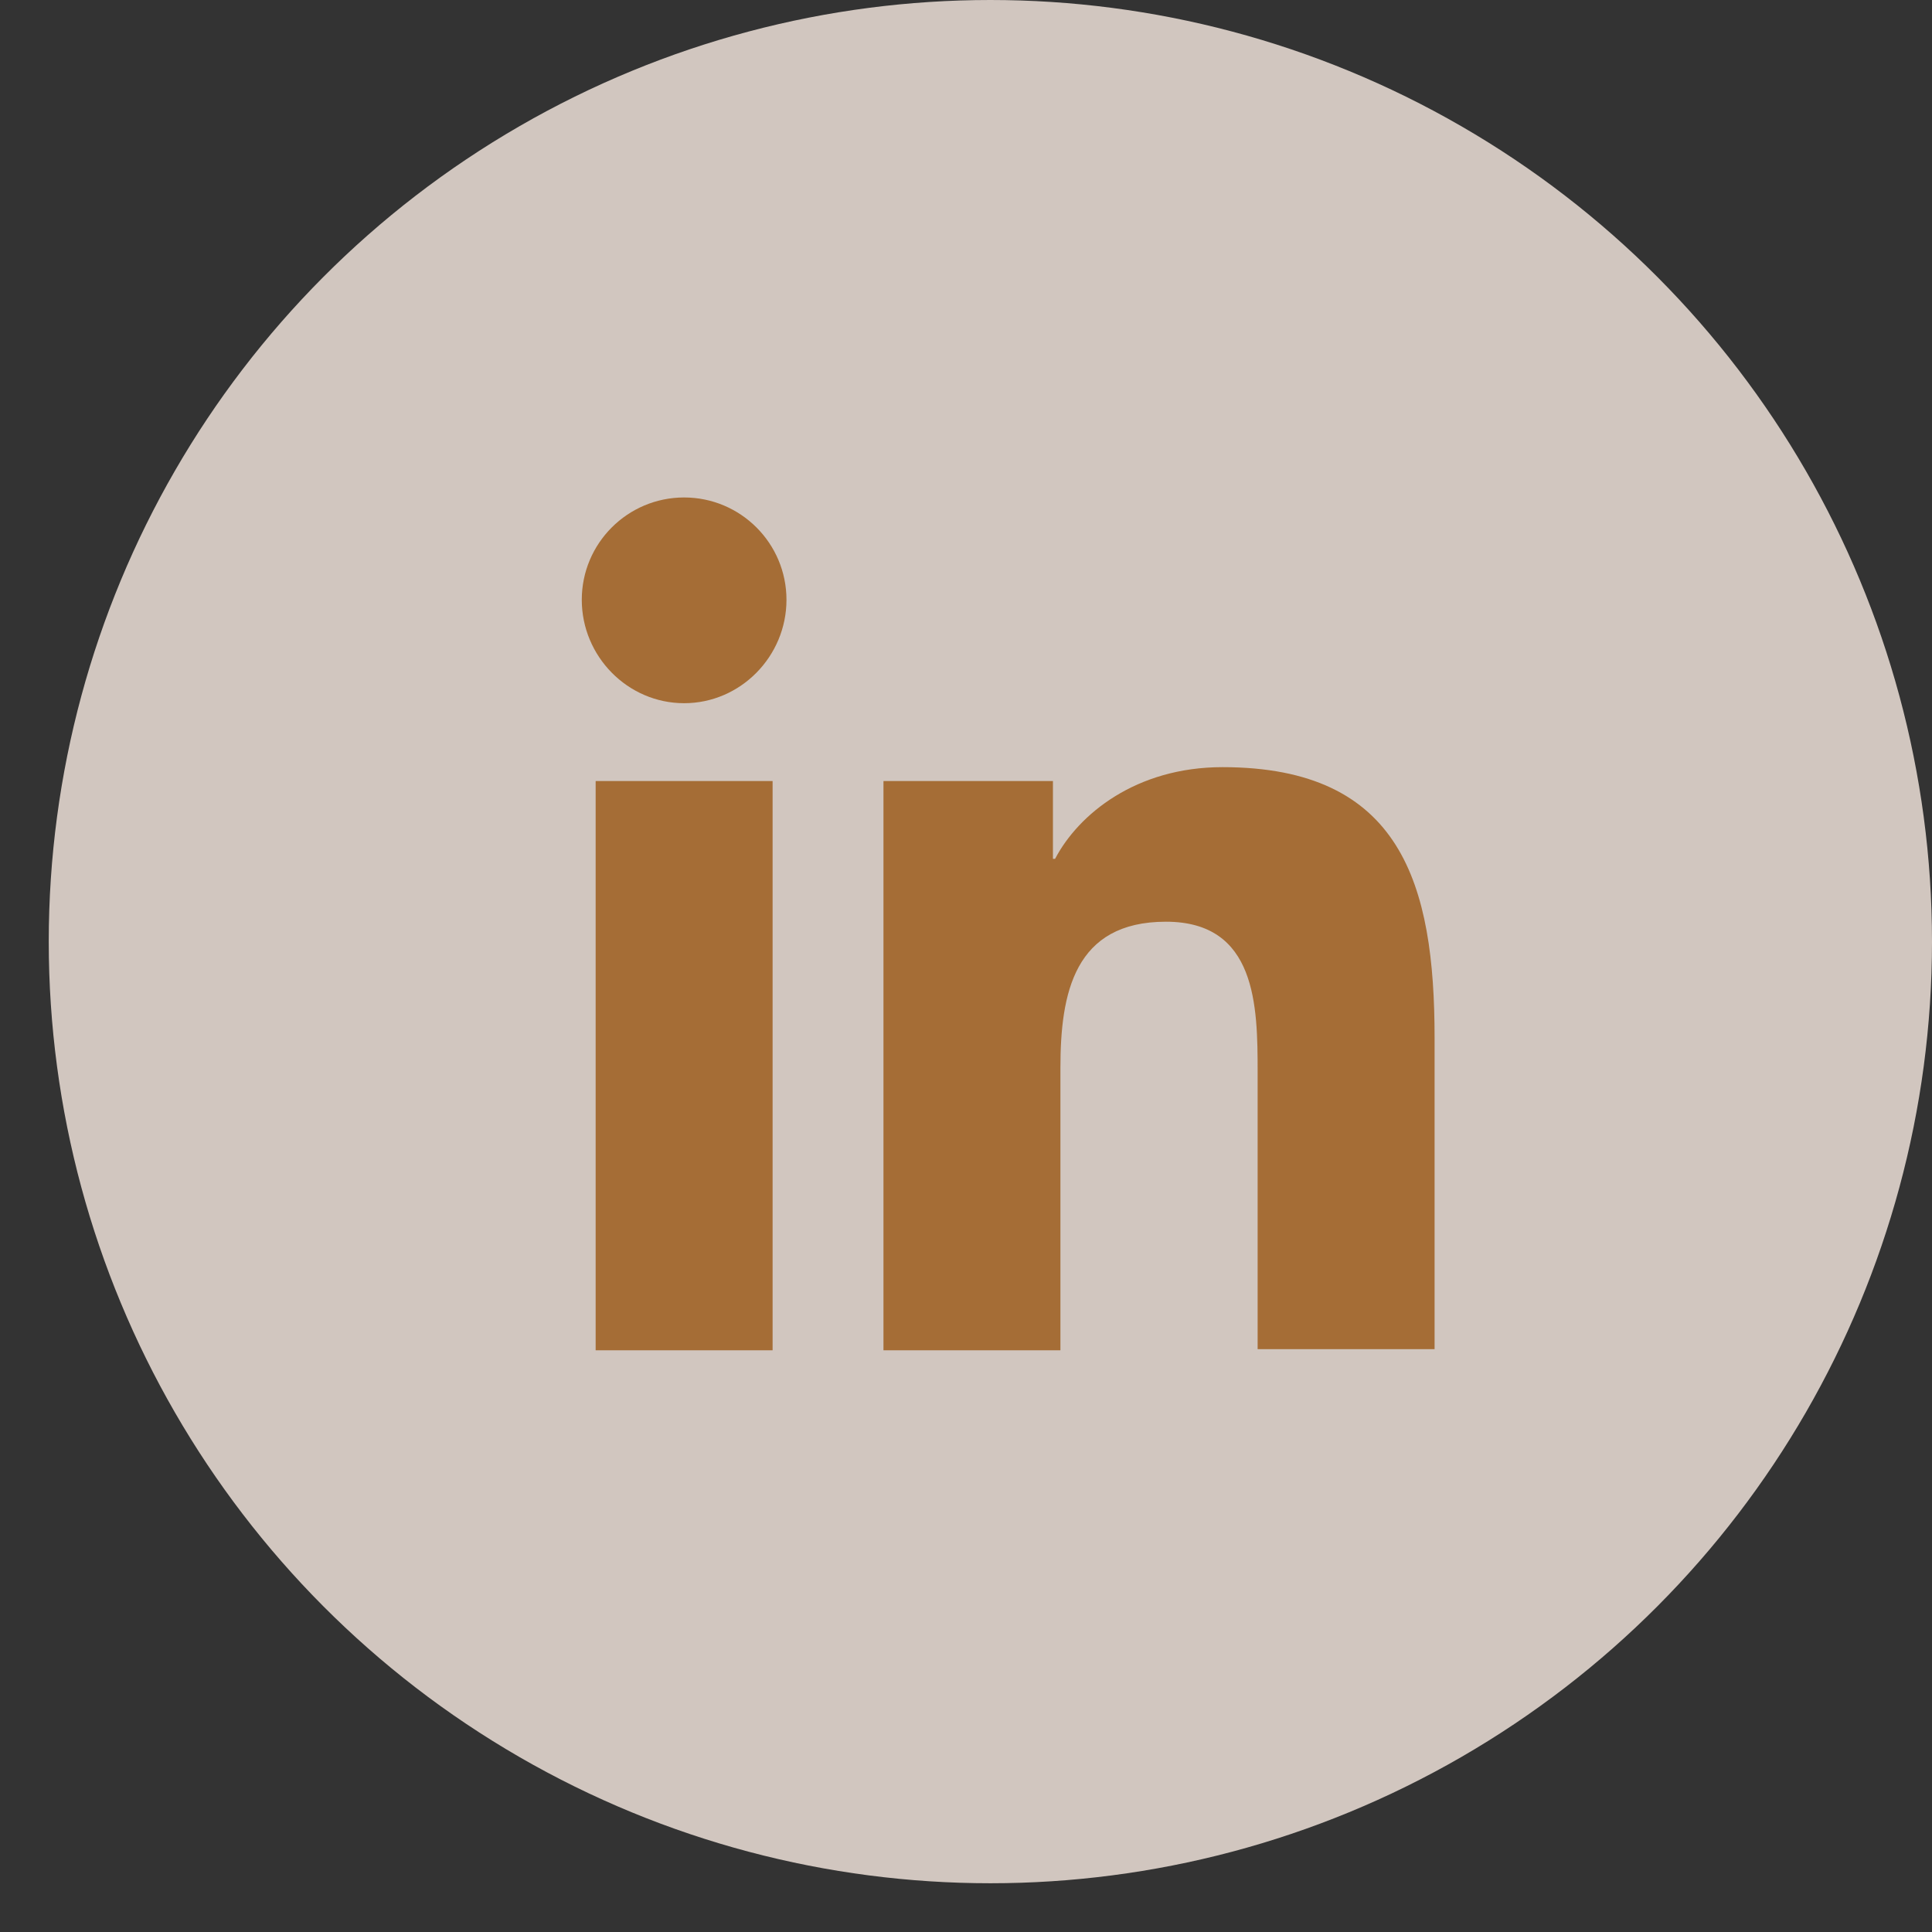
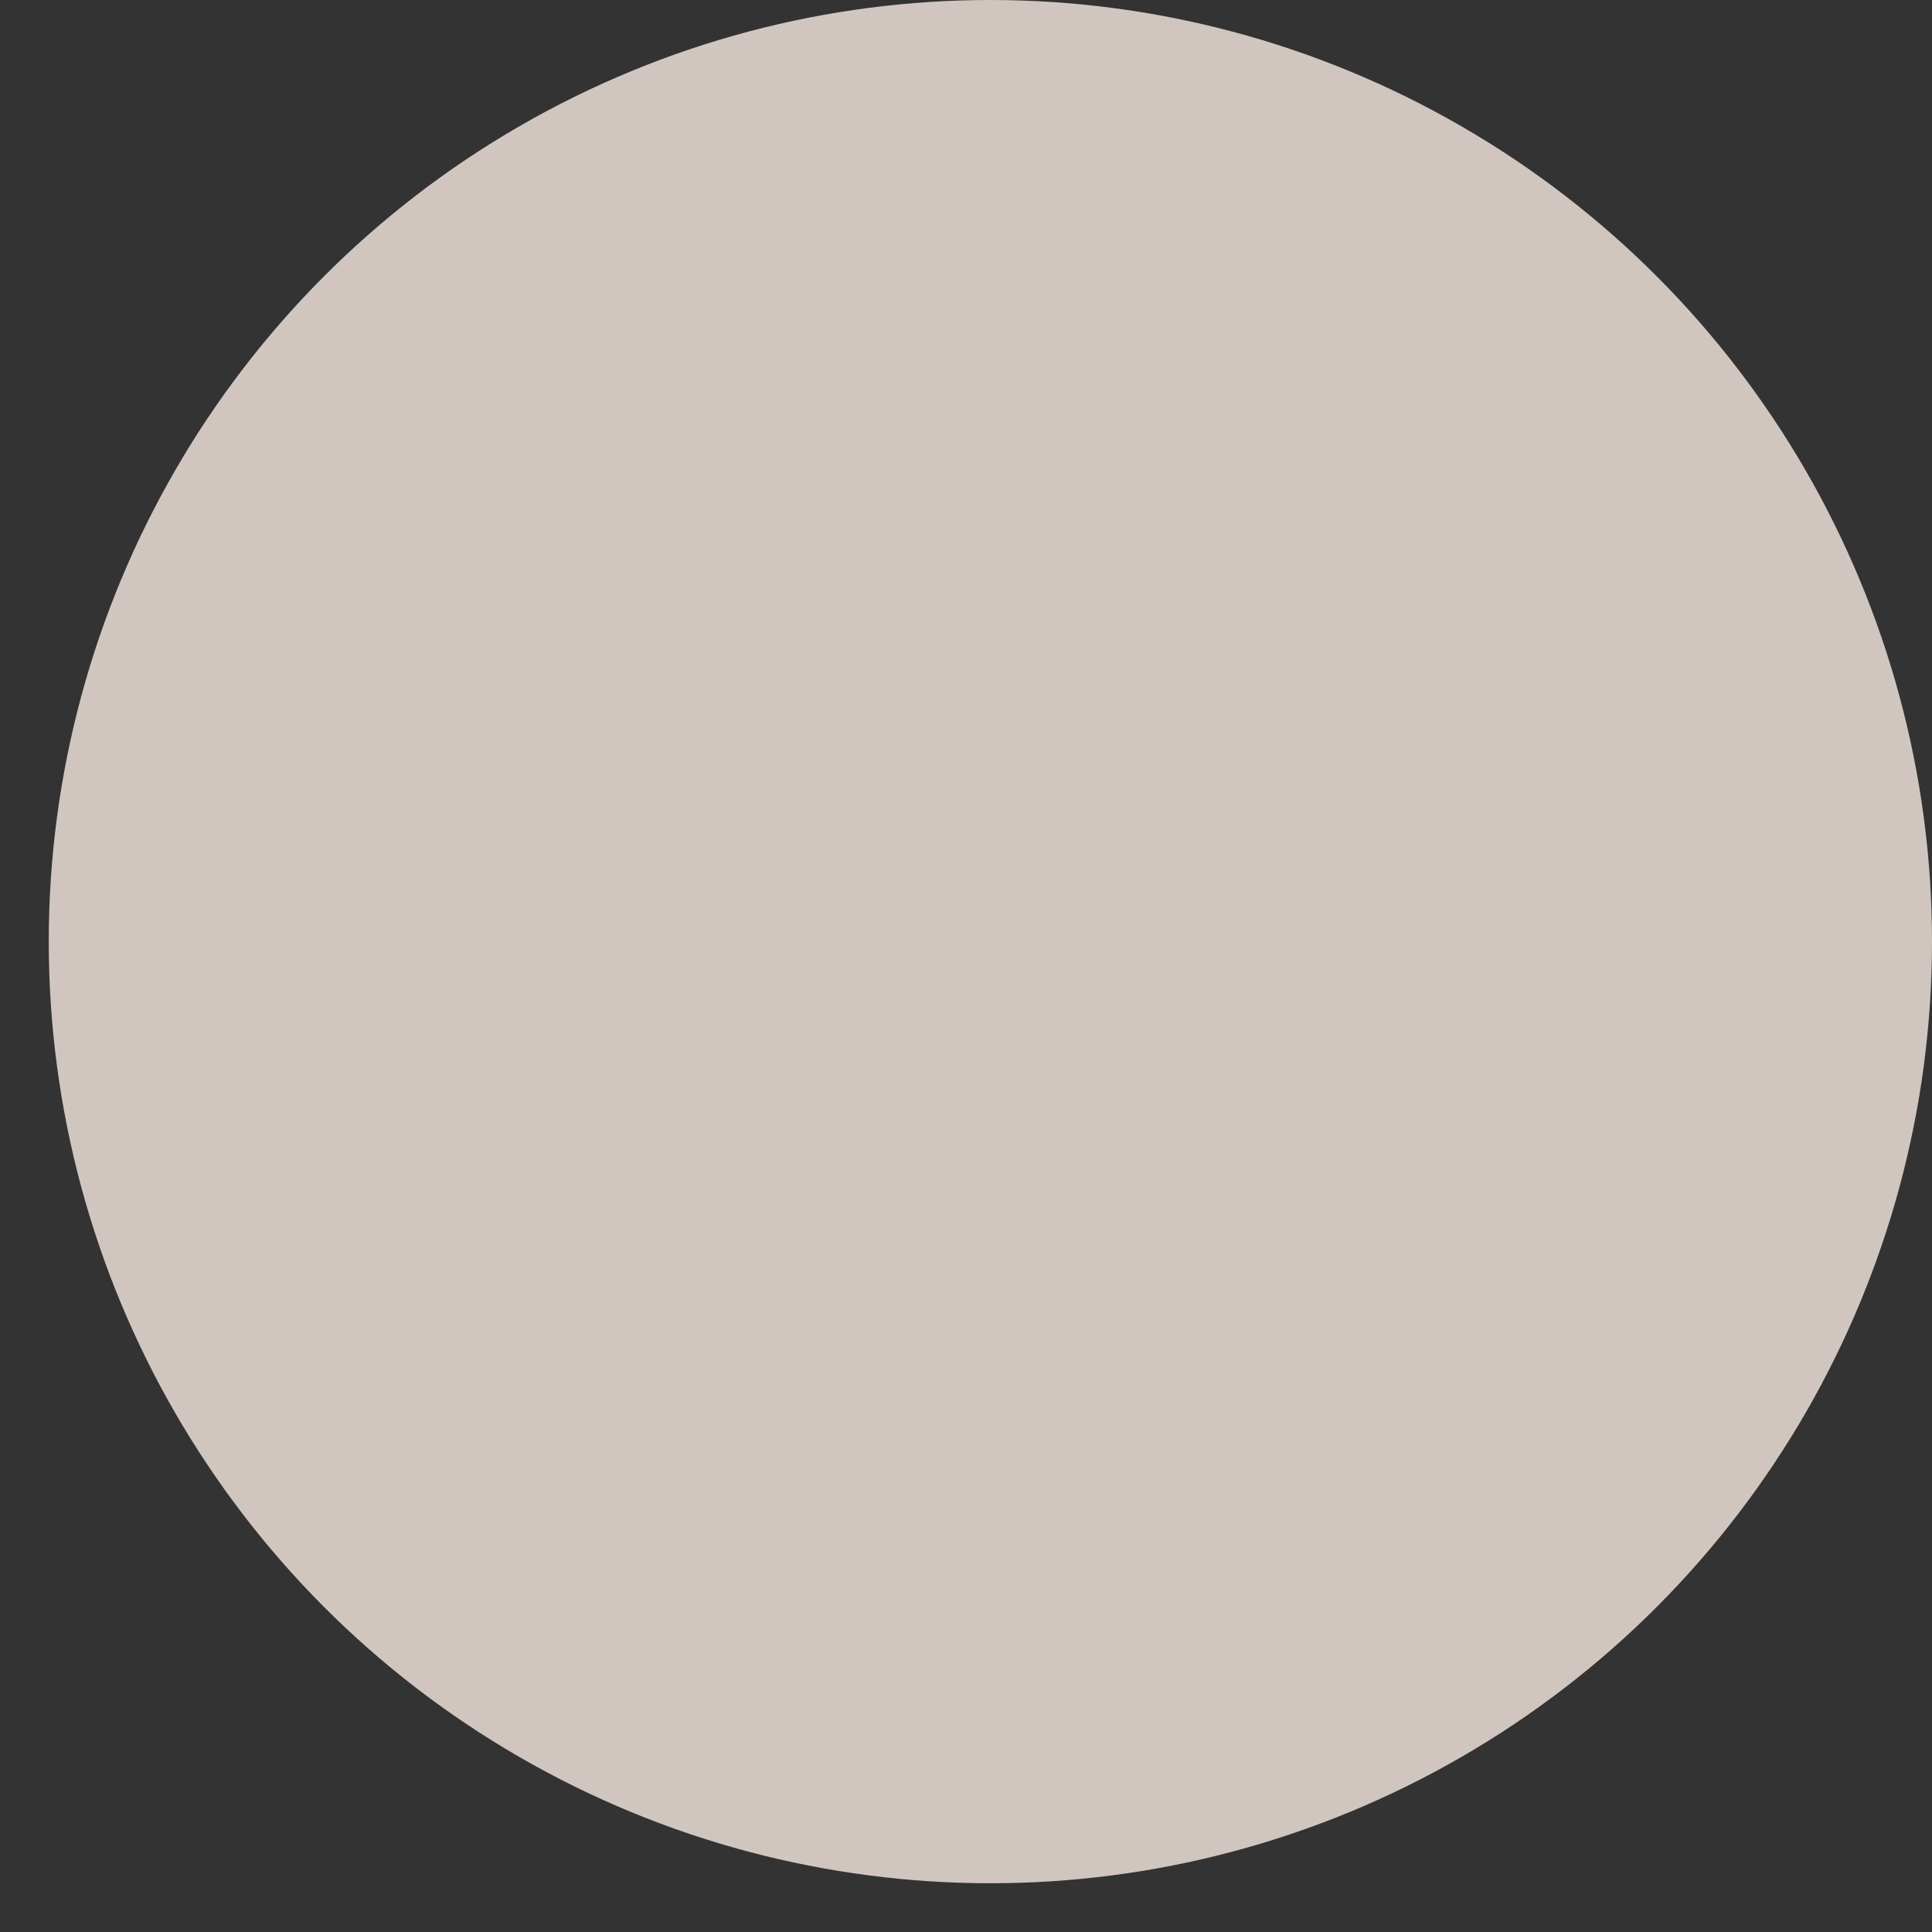
<svg xmlns="http://www.w3.org/2000/svg" width="39" height="39" viewBox="0 0 39 39" fill="none">
  <rect x="0" y="0" width="39" height="39" fill="#333333" stroke="none" />
  <circle opacity="0.8" cx="19.992" cy="19.008" r="19.008" fill="#F9EBE2" />
-   <path d="M28.959 27.257V20.952C28.959 17.853 28.292 15.486 24.677 15.486C22.934 15.486 21.772 16.433 21.298 17.337H21.255V15.766H17.834V27.257H21.406V21.554C21.406 20.048 21.686 18.606 23.536 18.606C25.365 18.606 25.387 20.306 25.387 21.64V27.235H28.959V27.257ZM12.024 15.766H15.596V27.257H12.024V15.766ZM13.81 10.042C12.669 10.042 11.744 10.967 11.744 12.108C11.744 13.248 12.669 14.195 13.81 14.195C14.95 14.195 15.876 13.248 15.876 12.108C15.876 10.967 14.95 10.042 13.81 10.042Z" fill="#A56D36" />
</svg>